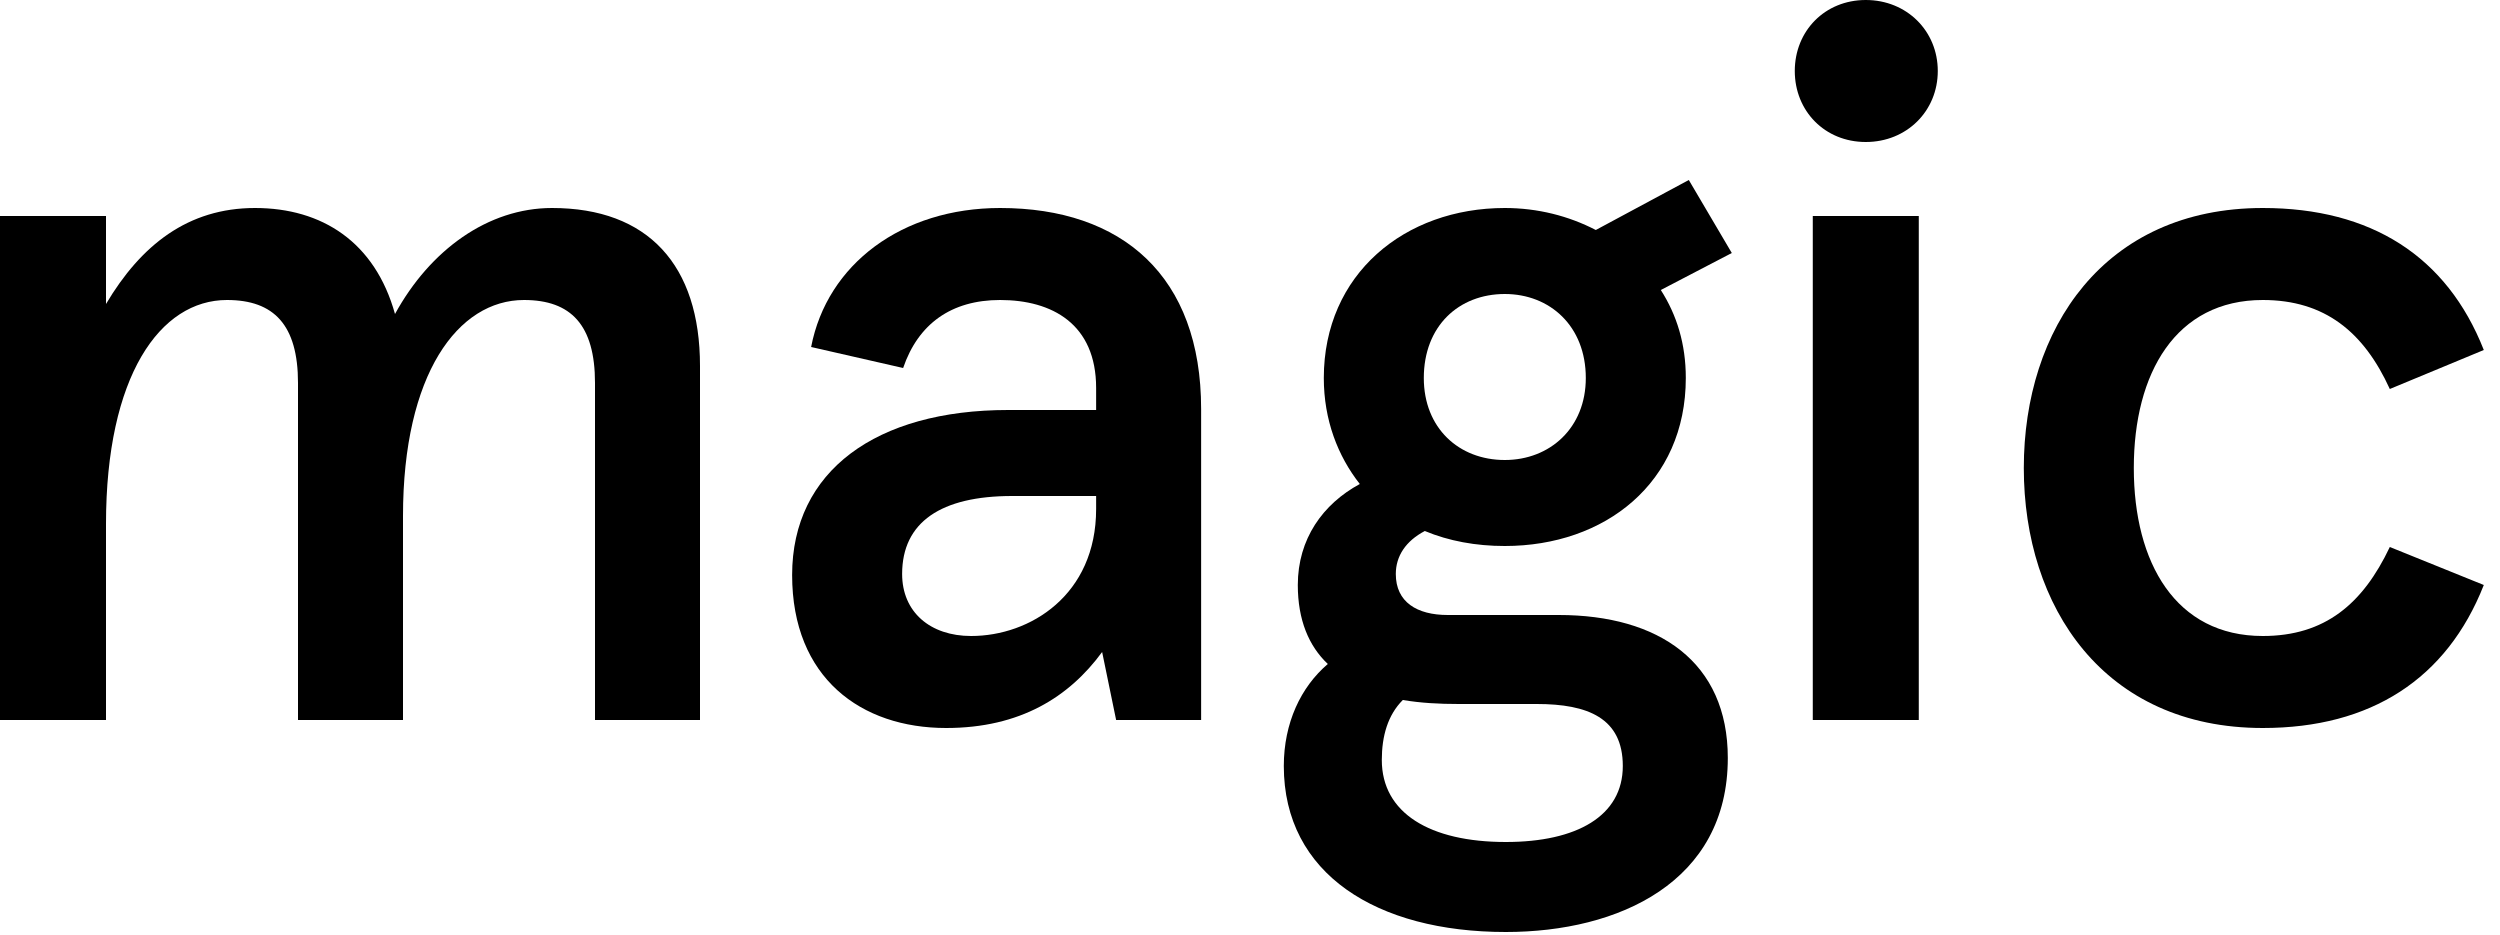
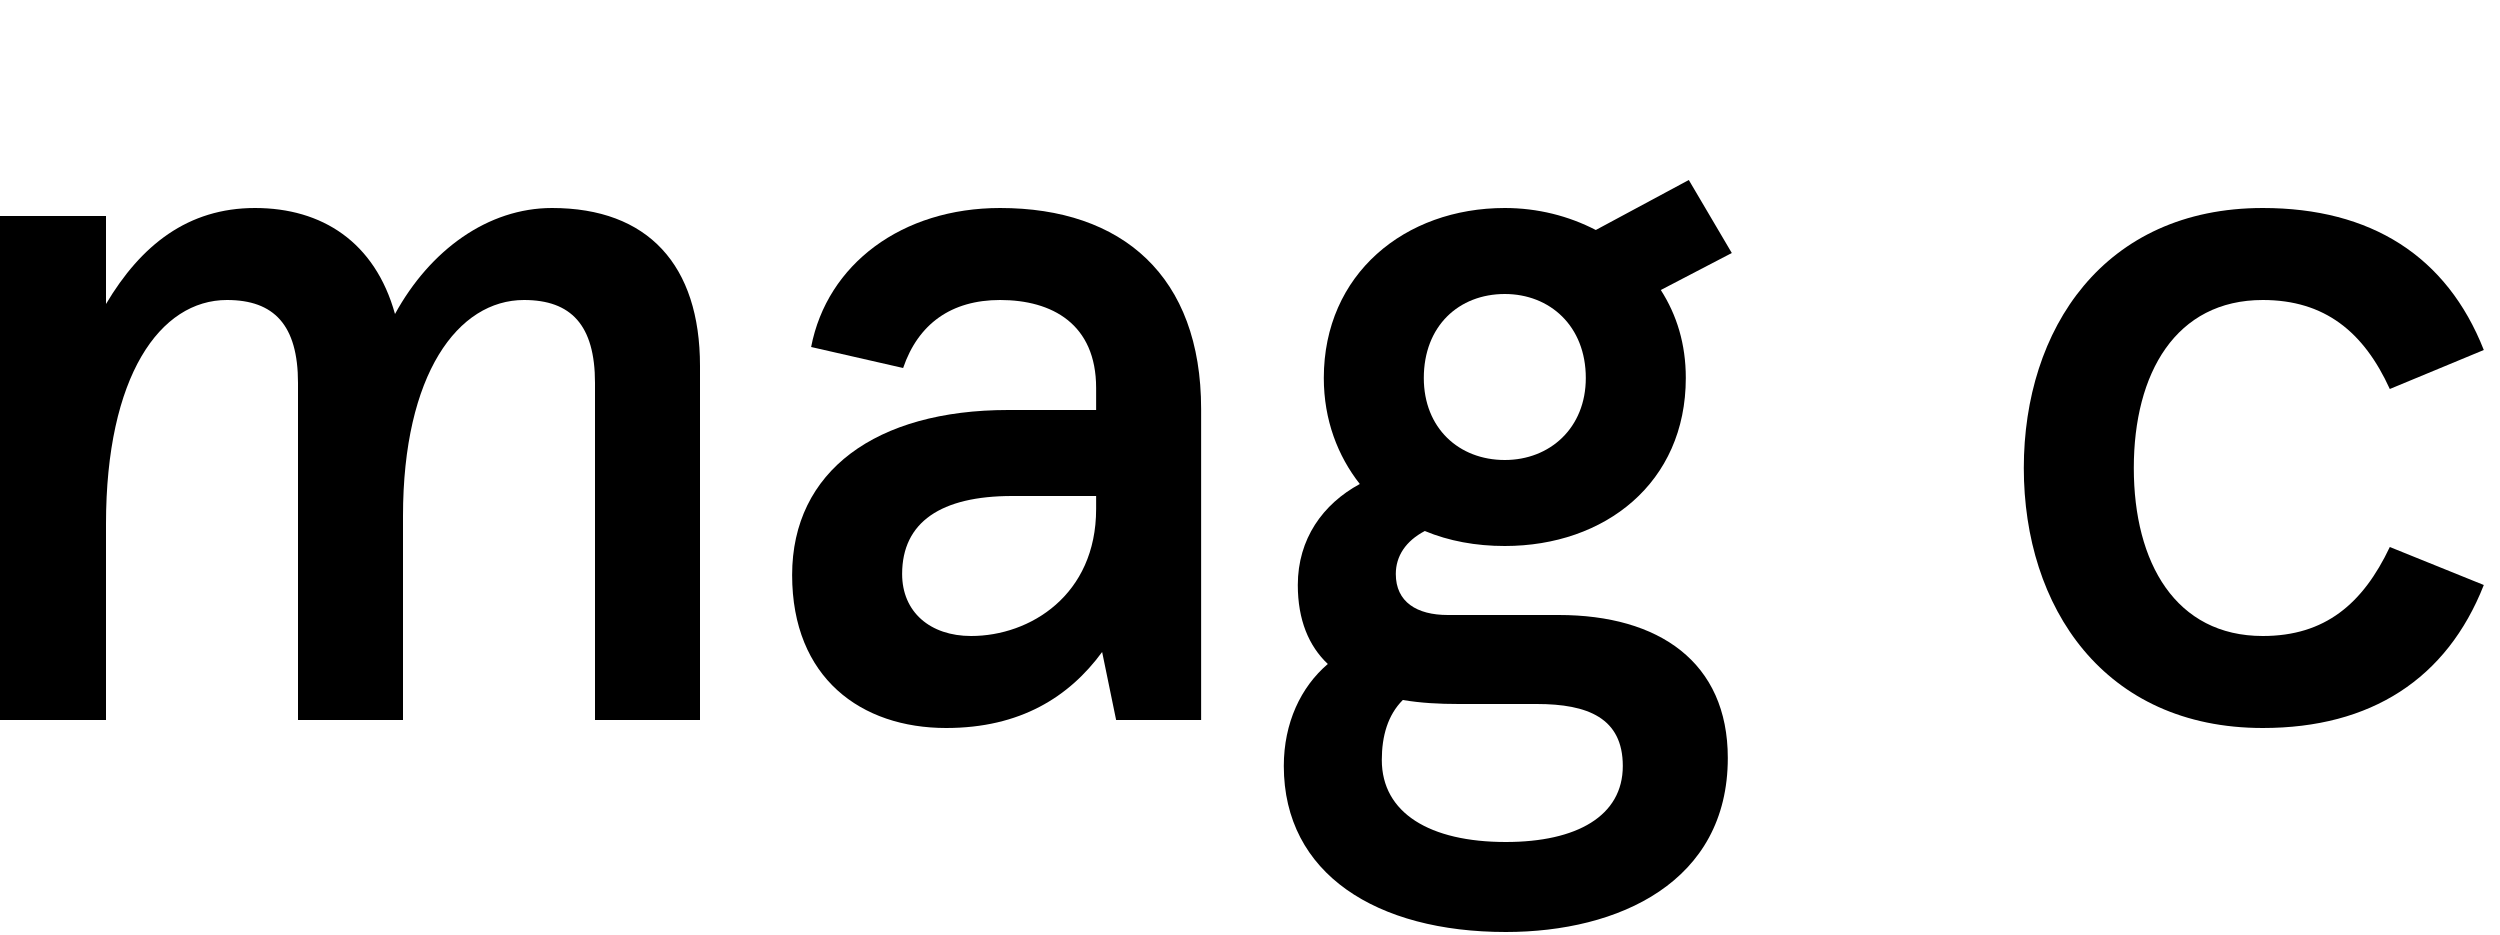
<svg xmlns="http://www.w3.org/2000/svg" width="115" height="43" viewBox="0 0 115 43" fill="none">
  <path d="M104.089 33.488C96.775 33.488 93.095 27.922 93.095 21.528C93.095 15.134 96.775 9.568 104.089 9.568C109.057 9.568 112.553 11.776 114.255 16.1L109.931 17.894C108.735 15.272 106.941 13.8 104.089 13.8C100.087 13.8 98.155 17.158 98.155 21.528C98.155 25.898 100.087 29.256 104.089 29.256C106.941 29.256 108.689 27.784 109.931 25.162L114.255 26.91C112.553 31.234 109.057 33.488 104.089 33.488Z" fill="#202329" style="fill:#202329;fill:color(display-p3 0.126 0.137 0.161);fill-opacity:1;" />
-   <path d="M85.826 6.532C83.94 6.532 82.56 5.106 82.56 3.266C82.56 1.426 83.94 0 85.826 0C87.712 0 89.138 1.426 89.138 3.266C89.138 5.106 87.712 6.532 85.826 6.532ZM88.264 33.12H83.388V9.936H88.264V33.12Z" fill="#202329" style="fill:#202329;fill:color(display-p3 0.126 0.137 0.161);fill-opacity:1;" />
  <path d="M69.267 42.872C63.333 42.872 59.055 40.204 59.055 35.236C59.055 33.258 59.837 31.602 61.079 30.544C60.205 29.716 59.699 28.52 59.699 26.91C59.699 24.794 60.849 23.184 62.551 22.264C61.539 20.976 60.895 19.32 60.895 17.388C60.895 12.604 64.621 9.568 69.221 9.568C70.739 9.568 72.165 9.936 73.407 10.58L77.685 8.28L79.663 11.638L76.397 13.34C77.133 14.49 77.547 15.824 77.547 17.388C77.547 22.218 73.821 25.116 69.221 25.116C67.887 25.116 66.645 24.886 65.541 24.426C64.667 24.886 64.207 25.576 64.207 26.404C64.207 27.692 65.173 28.29 66.599 28.29H71.705C76.305 28.29 79.479 30.452 79.479 34.868C79.479 40.572 74.465 42.872 69.267 42.872ZM69.221 21.16C71.291 21.16 72.947 19.688 72.947 17.388C72.947 14.996 71.291 13.524 69.221 13.524C67.105 13.524 65.495 14.996 65.495 17.388C65.495 19.688 67.105 21.16 69.221 21.16ZM69.267 38.732C72.533 38.732 74.649 37.536 74.649 35.236C74.649 33.028 73.039 32.384 70.693 32.384H67.105C66.185 32.384 65.357 32.338 64.529 32.2C63.839 32.89 63.563 33.856 63.563 34.96C63.563 37.398 65.771 38.732 69.267 38.732Z" fill="#202329" style="fill:#202329;fill:color(display-p3 0.126 0.137 0.161);fill-opacity:1;" />
  <path d="M43.522 33.488C39.612 33.488 36.438 31.188 36.438 26.45C36.438 21.666 40.302 18.86 46.374 18.86H50.422V17.848C50.422 14.904 48.398 13.8 46.006 13.8C43.752 13.8 42.234 14.904 41.544 16.928L37.312 15.962C38.048 12.144 41.498 9.568 46.006 9.568C51.618 9.568 55.252 12.696 55.252 18.814V33.12H51.342L50.698 29.992C49.18 32.062 46.926 33.488 43.522 33.488ZM44.672 29.256C47.386 29.256 50.422 27.37 50.422 23.414V22.816H46.558C43.292 22.816 41.498 24.012 41.498 26.404C41.498 28.152 42.786 29.256 44.672 29.256Z" fill="#202329" style="fill:#202329;fill:color(display-p3 0.126 0.137 0.161);fill-opacity:1;" />
  <path d="M4.876 33.12H0V9.936H4.876V13.984C6.486 11.27 8.648 9.568 11.73 9.568C14.812 9.568 17.25 11.132 18.17 14.444C19.78 11.5 22.448 9.568 25.392 9.568C29.808 9.568 32.2 12.19 32.2 16.836V33.12H27.37V17.618C27.37 14.95 26.266 13.8 24.104 13.8C21.068 13.8 18.538 17.204 18.538 23.736V33.12H13.708V17.618C13.708 14.95 12.604 13.8 10.442 13.8C7.36 13.8 4.876 17.296 4.876 24.104V33.12Z" fill="#202329" style="fill:#202329;fill:color(display-p3 0.126 0.137 0.161);fill-opacity:1;" />
</svg>